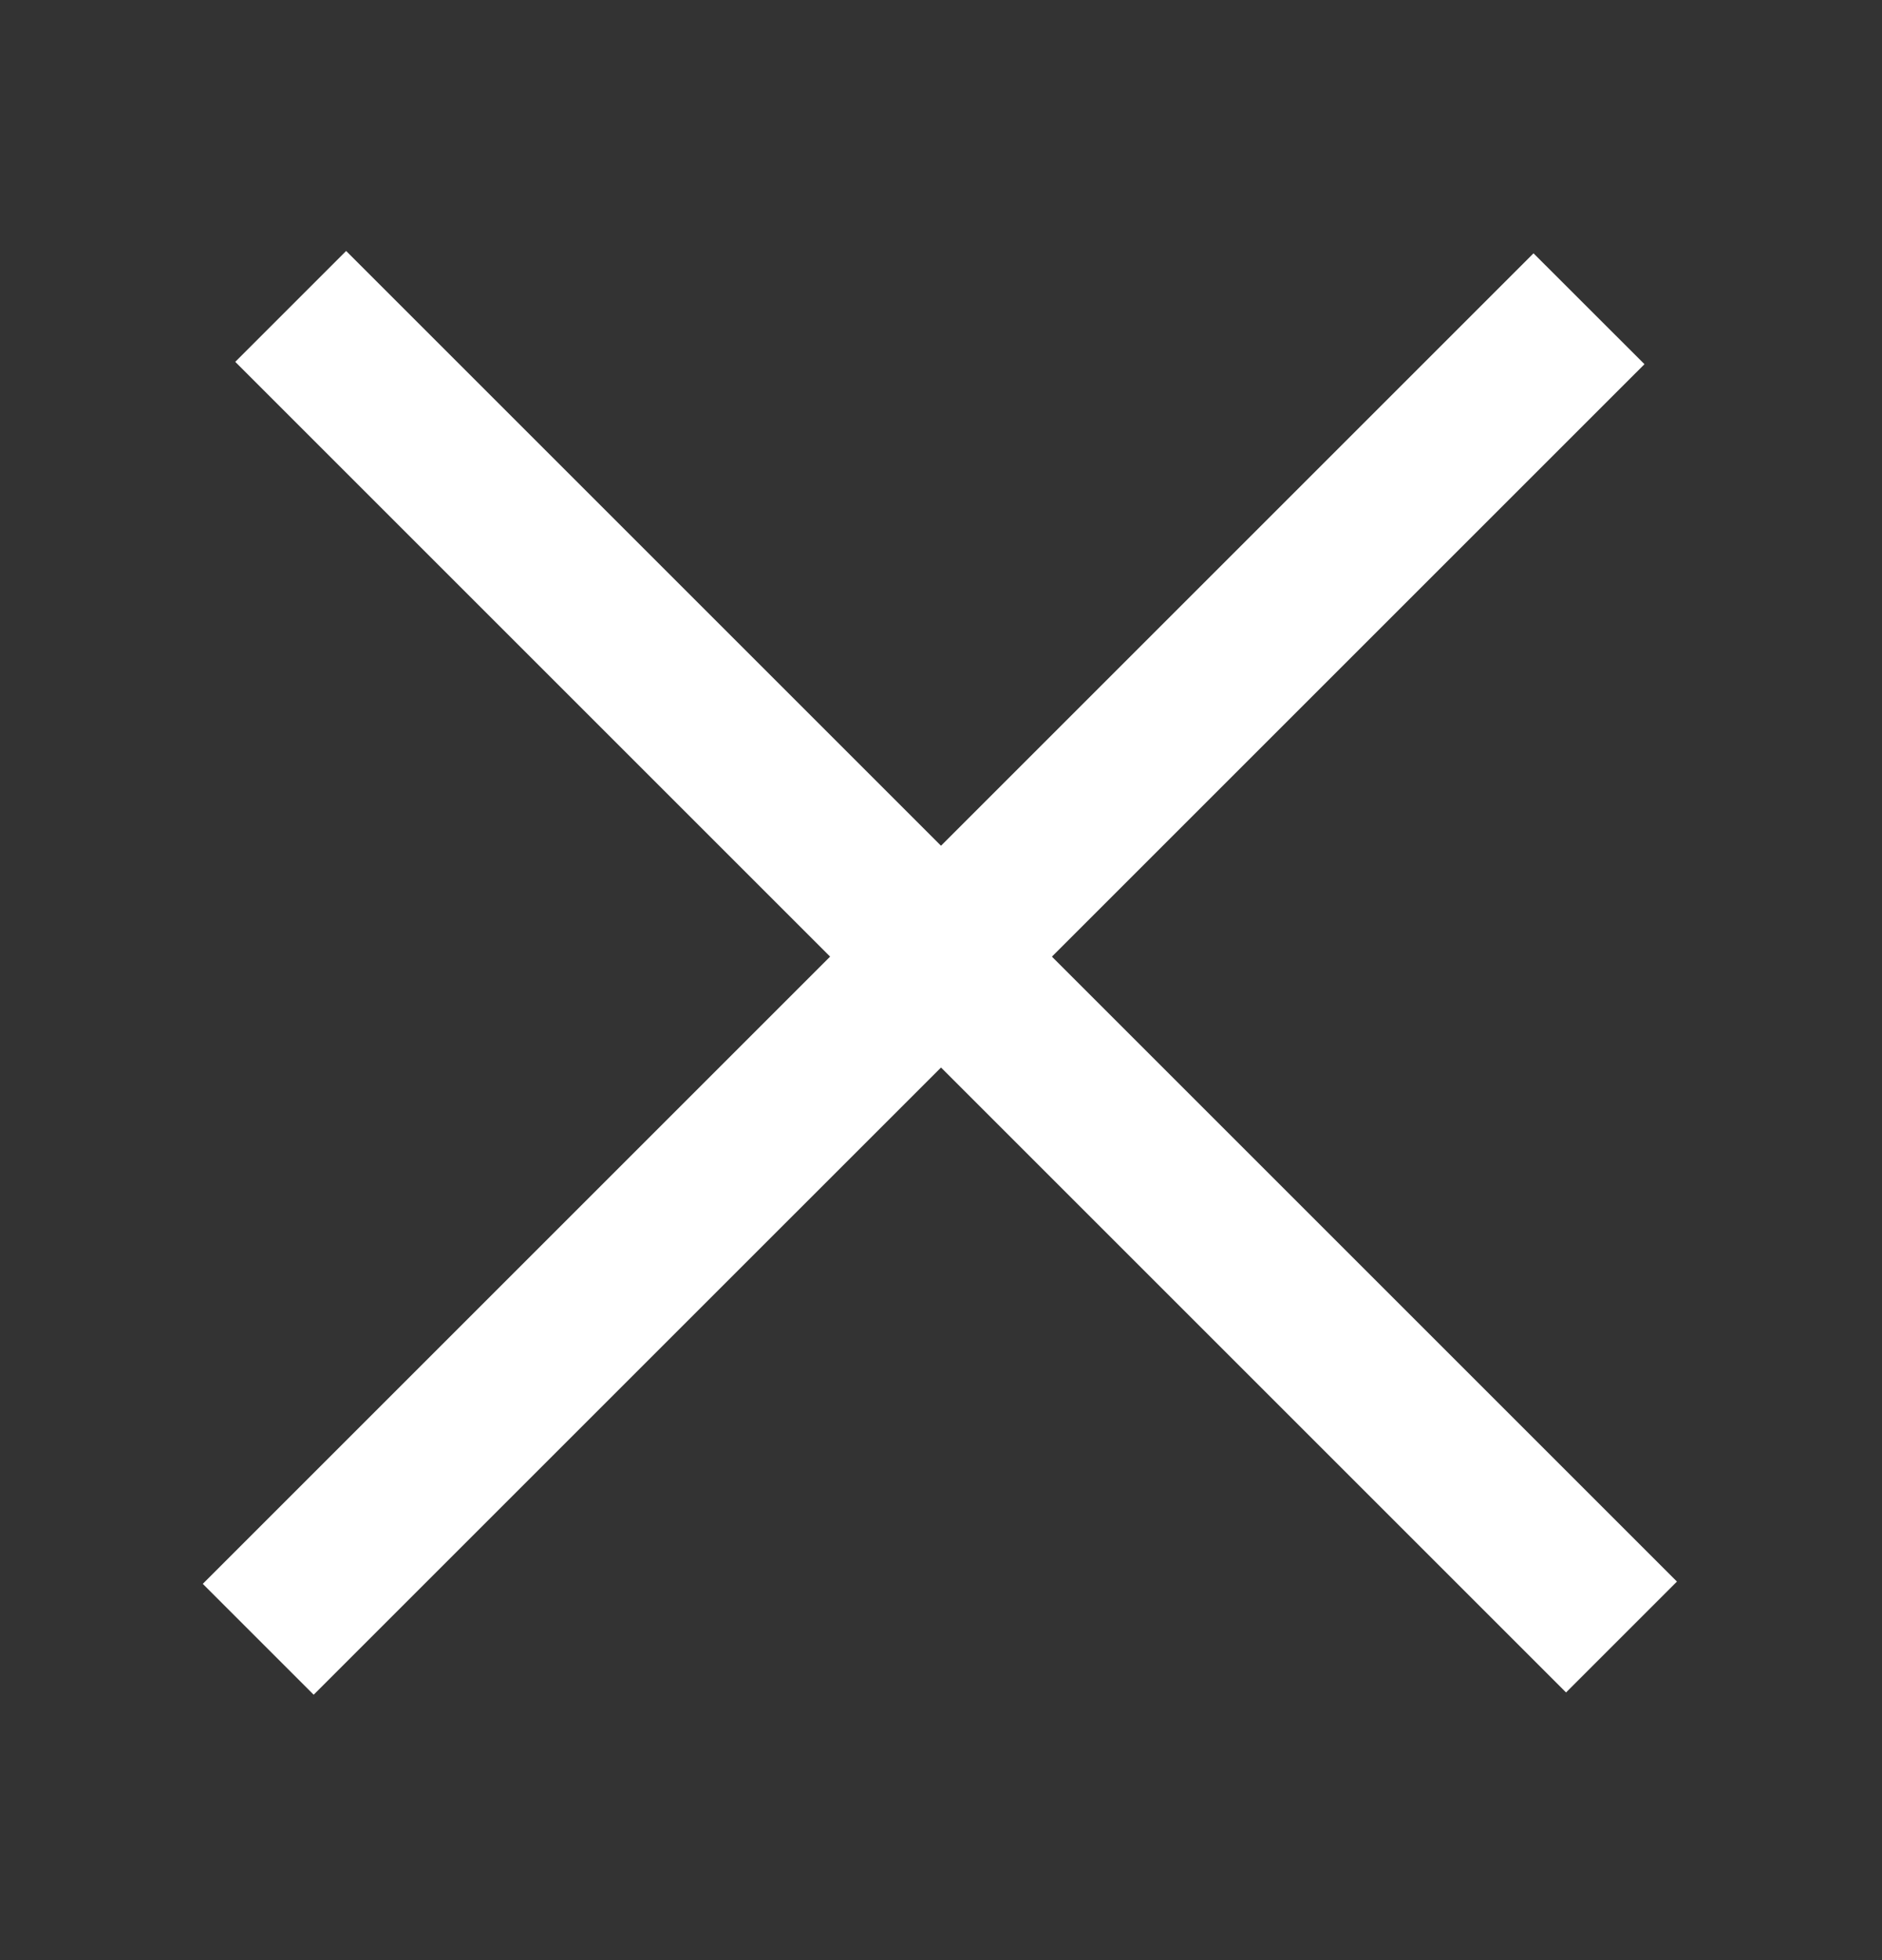
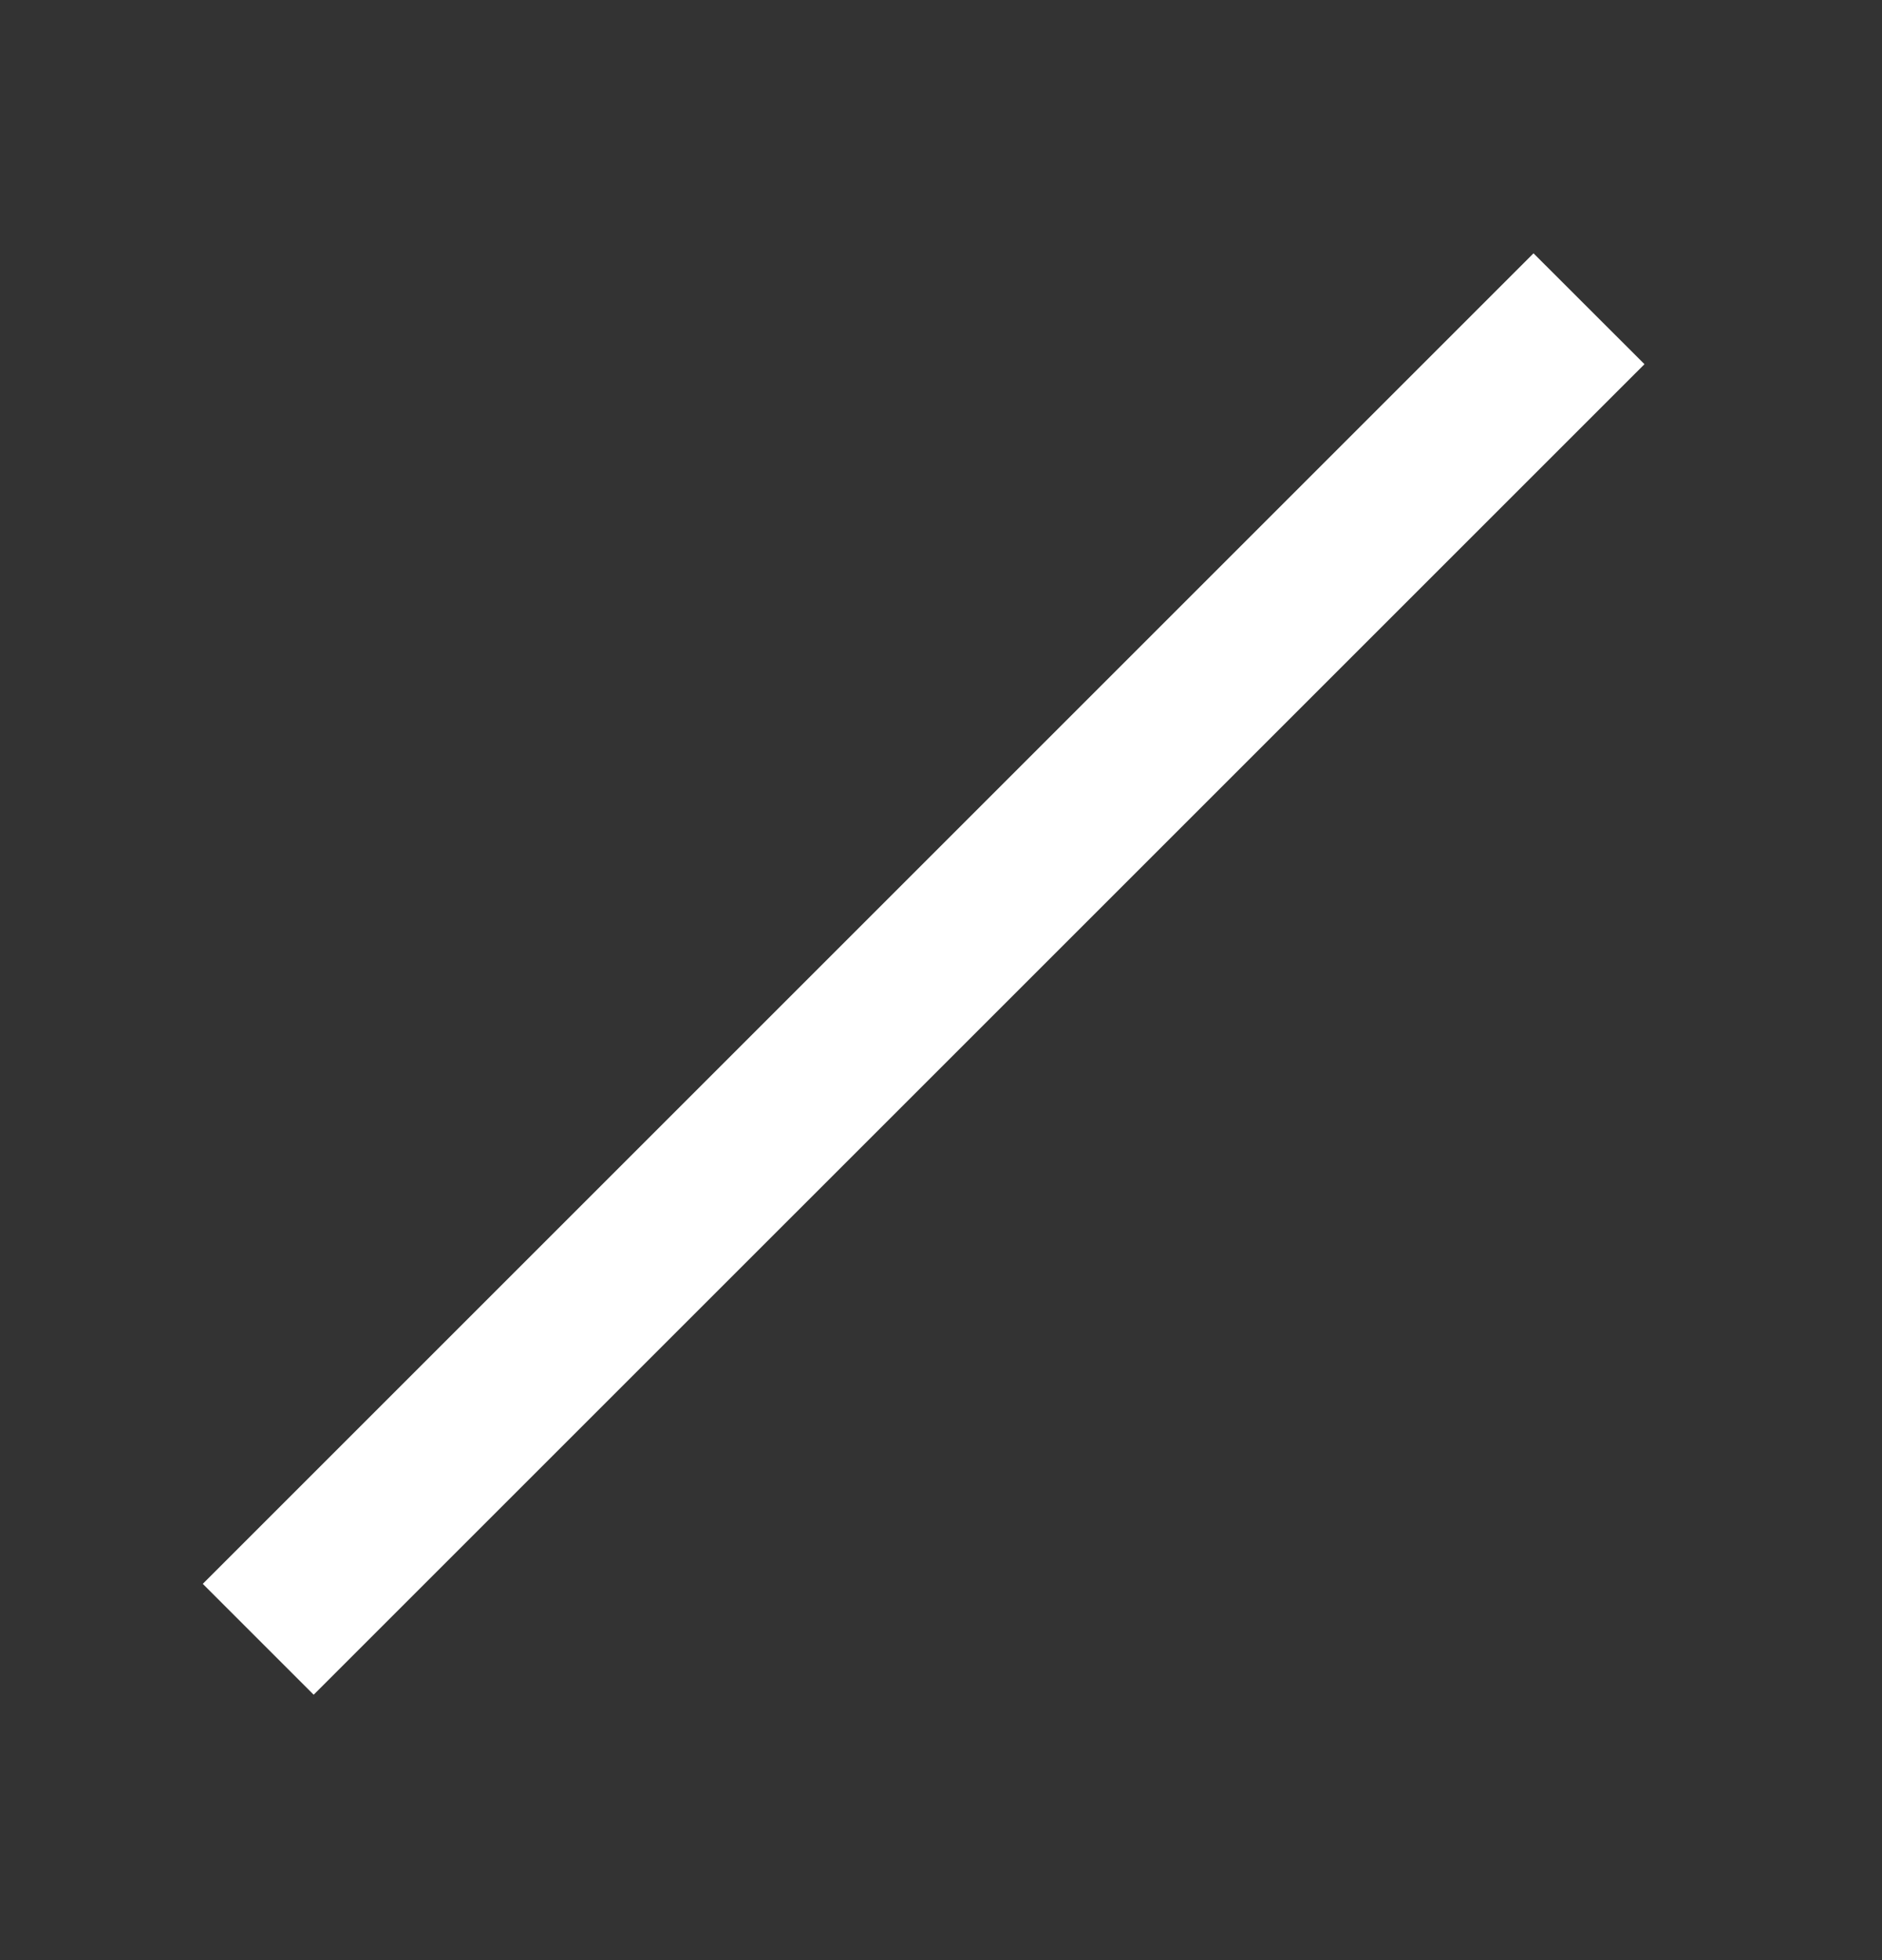
<svg xmlns="http://www.w3.org/2000/svg" width="24" height="25" viewBox="0 0 24 25" fill="none">
  <rect x="0" y="0" width="24" height="25" fill="#333333" stroke="none" />
  <path d="M2.586 20.201L19.556 3.231L20.971 4.645L4 21.615L2.586 20.201Z" fill="white" />
-   <path d="M21.385 20.172L4.414 3.201L3 4.615L19.971 21.586L21.385 20.172Z" fill="white" />
</svg>